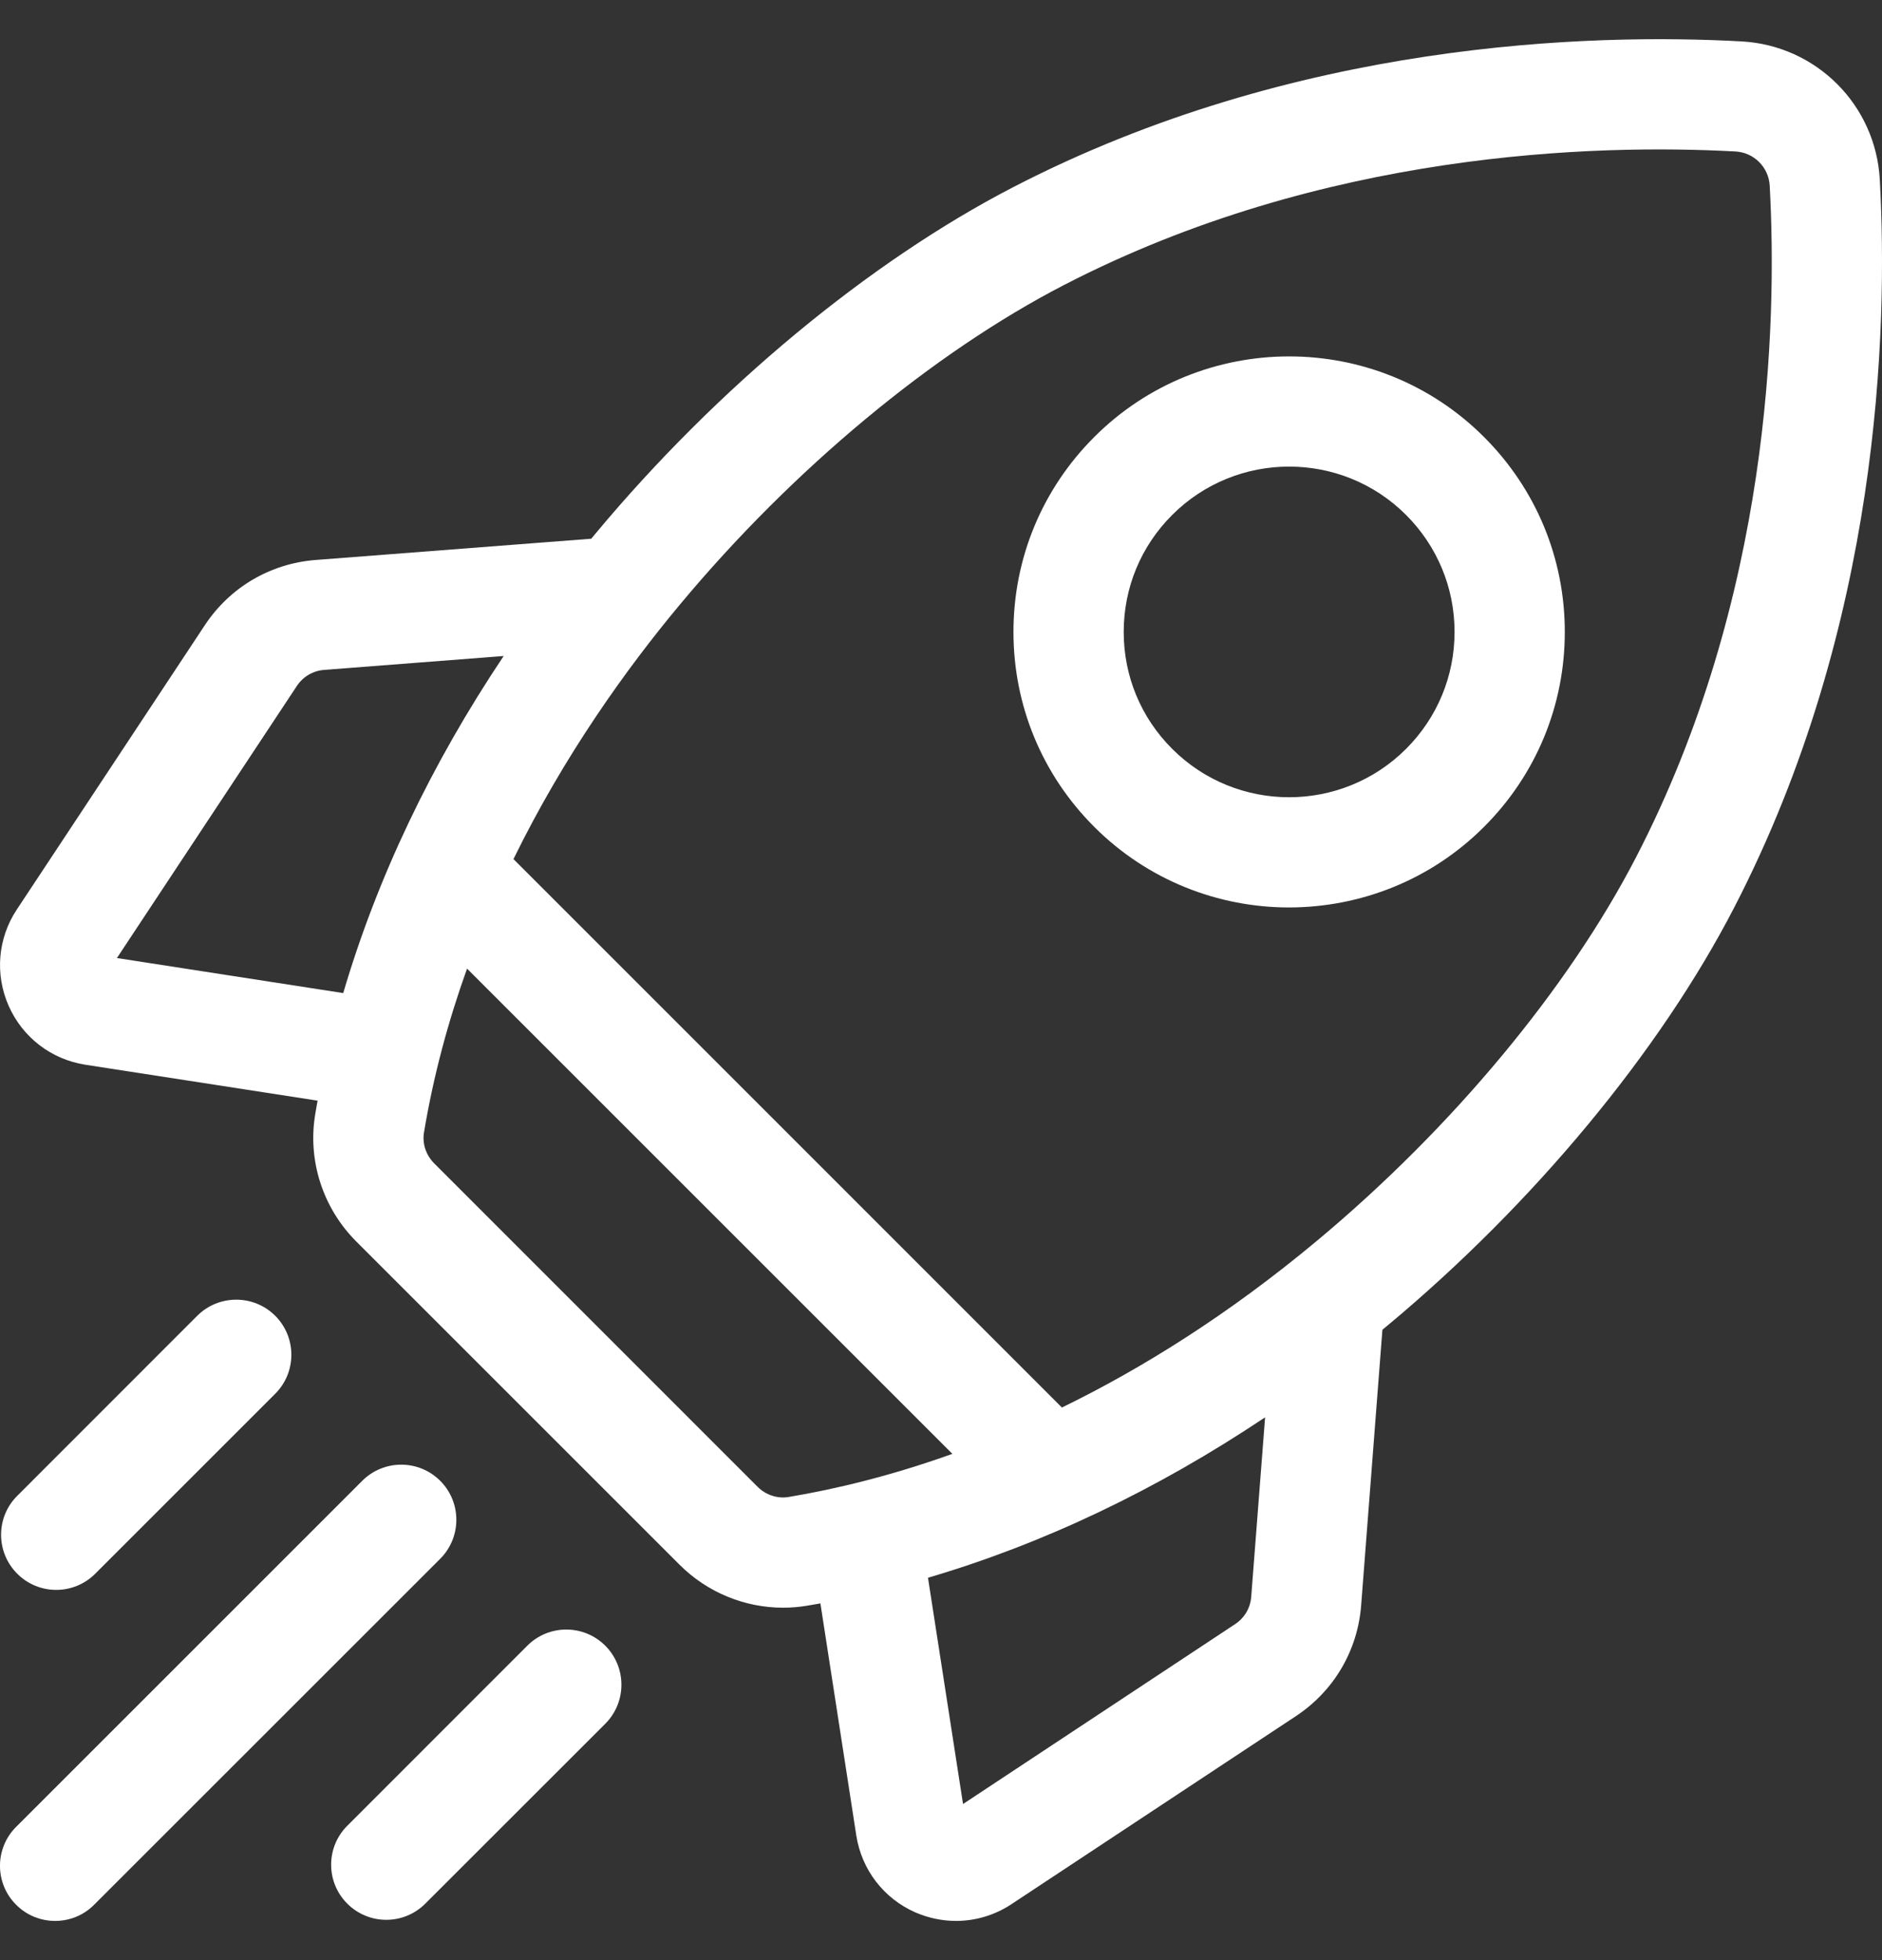
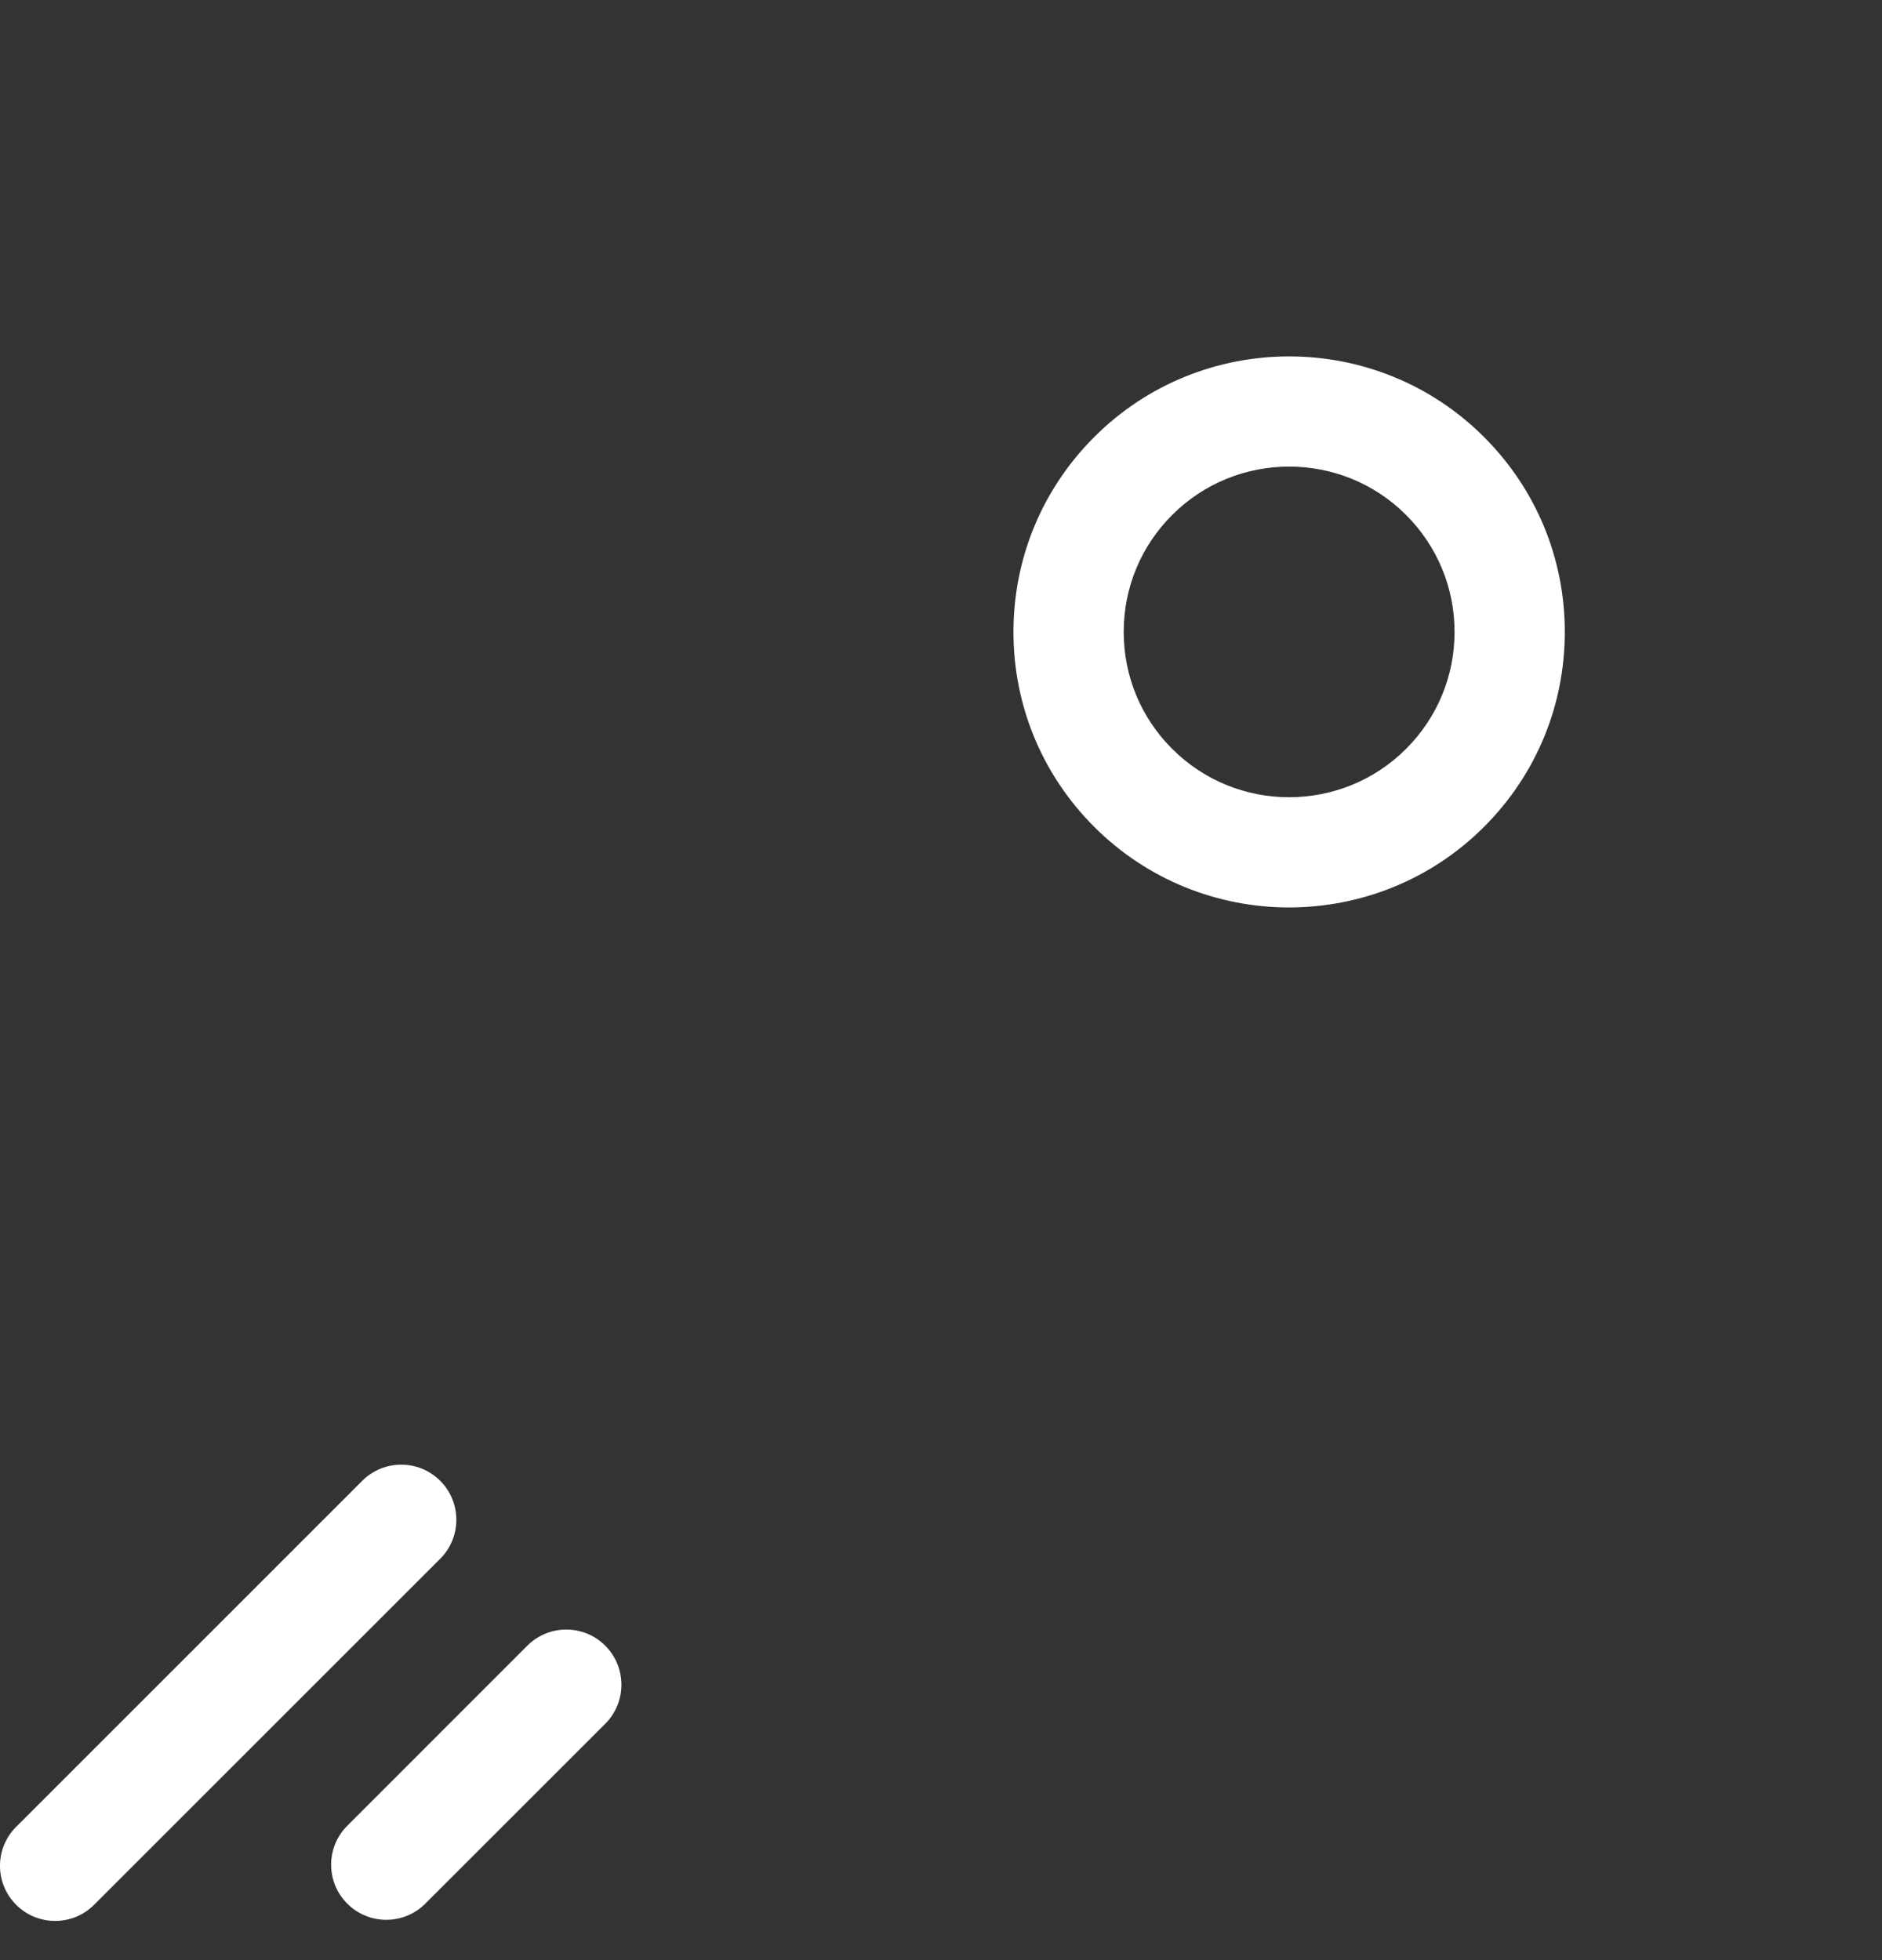
<svg xmlns="http://www.w3.org/2000/svg" width="24" height="25" viewBox="0 0 24 25" fill="none">
  <rect x="0" y="0" width="24" height="25" fill="#333333" stroke="none" />
  <g clip-path="url(#clip0_13909_19696)">
-     <path d="M23.972 2.292C23.92 1.338 23.162 0.58 22.208 0.528C20.285 0.423 16.52 0.525 12.921 2.387C11.086 3.336 9.145 4.945 7.597 6.802C7.578 6.825 7.559 6.848 7.54 6.871L4.026 7.142C3.447 7.187 2.932 7.49 2.612 7.974L0.214 11.601C-0.029 11.968 -0.067 12.427 0.111 12.83C0.289 13.232 0.654 13.512 1.089 13.58L4.05 14.038C4.04 14.096 4.029 14.153 4.02 14.211C3.921 14.801 4.117 15.407 4.542 15.833L8.667 19.958C9.02 20.311 9.497 20.505 9.986 20.505C10.087 20.505 10.188 20.497 10.289 20.48C10.347 20.471 10.404 20.46 10.462 20.45L10.92 23.411C10.988 23.846 11.268 24.212 11.67 24.39C11.838 24.463 12.015 24.5 12.191 24.5C12.439 24.5 12.685 24.428 12.899 24.286L16.526 21.888C17.01 21.568 17.313 21.053 17.358 20.475L17.629 16.96C17.652 16.941 17.675 16.922 17.698 16.903C19.555 15.355 21.164 13.414 22.113 11.579C23.975 7.979 24.077 4.215 23.972 2.292ZM15.75 20.715L12.281 23.009L11.834 20.123C13.3 19.692 14.751 19.002 16.133 18.077L15.956 20.366C15.945 20.509 15.87 20.636 15.75 20.715ZM9.661 18.963L5.537 14.838C5.432 14.733 5.383 14.585 5.407 14.443C5.529 13.71 5.72 13.012 5.956 12.354L12.145 18.543C11.355 18.826 10.648 18.994 10.057 19.093C9.914 19.117 9.767 19.068 9.661 18.963ZM4.134 8.544L6.423 8.367C5.498 9.749 4.808 11.2 4.377 12.666L1.491 12.219L3.785 8.75C3.864 8.63 3.991 8.555 4.134 8.544ZM16.797 15.823C15.661 16.771 14.559 17.456 13.542 17.952L6.548 10.957C7.197 9.631 7.99 8.526 8.677 7.703C10.11 5.985 11.892 4.502 13.567 3.636C16.871 1.927 20.351 1.835 22.132 1.932C22.367 1.945 22.555 2.133 22.568 2.368C22.665 4.149 22.573 7.629 20.864 10.933C19.998 12.608 18.515 14.39 16.797 15.823Z" fill="white" />
    <path d="M16.439 11.574C17.34 11.573 18.24 11.231 18.925 10.546C19.589 9.882 19.955 8.999 19.955 8.06C19.955 7.121 19.589 6.238 18.925 5.574C17.555 4.203 15.324 4.203 13.954 5.574C13.29 6.238 12.924 7.121 12.924 8.06C12.924 8.999 13.29 9.882 13.954 10.546C14.639 11.231 15.539 11.574 16.439 11.574ZM14.948 6.568C15.359 6.157 15.899 5.951 16.439 5.951C16.98 5.951 17.52 6.157 17.931 6.568C18.329 6.967 18.549 7.496 18.549 8.06C18.549 8.623 18.329 9.153 17.931 9.551C17.108 10.374 15.77 10.374 14.948 9.551C14.549 9.153 14.33 8.623 14.33 8.06C14.33 7.496 14.549 6.967 14.948 6.568Z" fill="white" />
-     <path d="M0.717 20.278C0.897 20.278 1.077 20.209 1.214 20.072L3.51 17.776C3.784 17.502 3.784 17.057 3.51 16.782C3.235 16.508 2.79 16.508 2.515 16.782L0.22 19.078C-0.055 19.352 -0.055 19.797 0.22 20.072C0.357 20.209 0.537 20.278 0.717 20.278Z" fill="white" />
    <path d="M5.614 18.887C5.339 18.612 4.894 18.612 4.619 18.887L0.206 23.3C-0.069 23.575 -0.069 24.02 0.206 24.294C0.343 24.432 0.523 24.5 0.703 24.5C0.883 24.5 1.063 24.432 1.2 24.294L5.614 19.881C5.888 19.606 5.888 19.161 5.614 18.887Z" fill="white" />
    <path d="M6.724 20.99L4.429 23.286C4.154 23.56 4.154 24.006 4.429 24.28C4.566 24.417 4.746 24.486 4.926 24.486C5.106 24.486 5.286 24.417 5.423 24.28L7.719 21.985C7.993 21.71 7.993 21.265 7.719 20.99C7.444 20.715 6.999 20.715 6.724 20.99Z" fill="white" />
  </g>
  <defs>
    <clipPath id="clip0_13909_19696">
      <rect width="24" height="24" fill="white" transform="translate(0 0.5)" />
    </clipPath>
  </defs>
</svg>